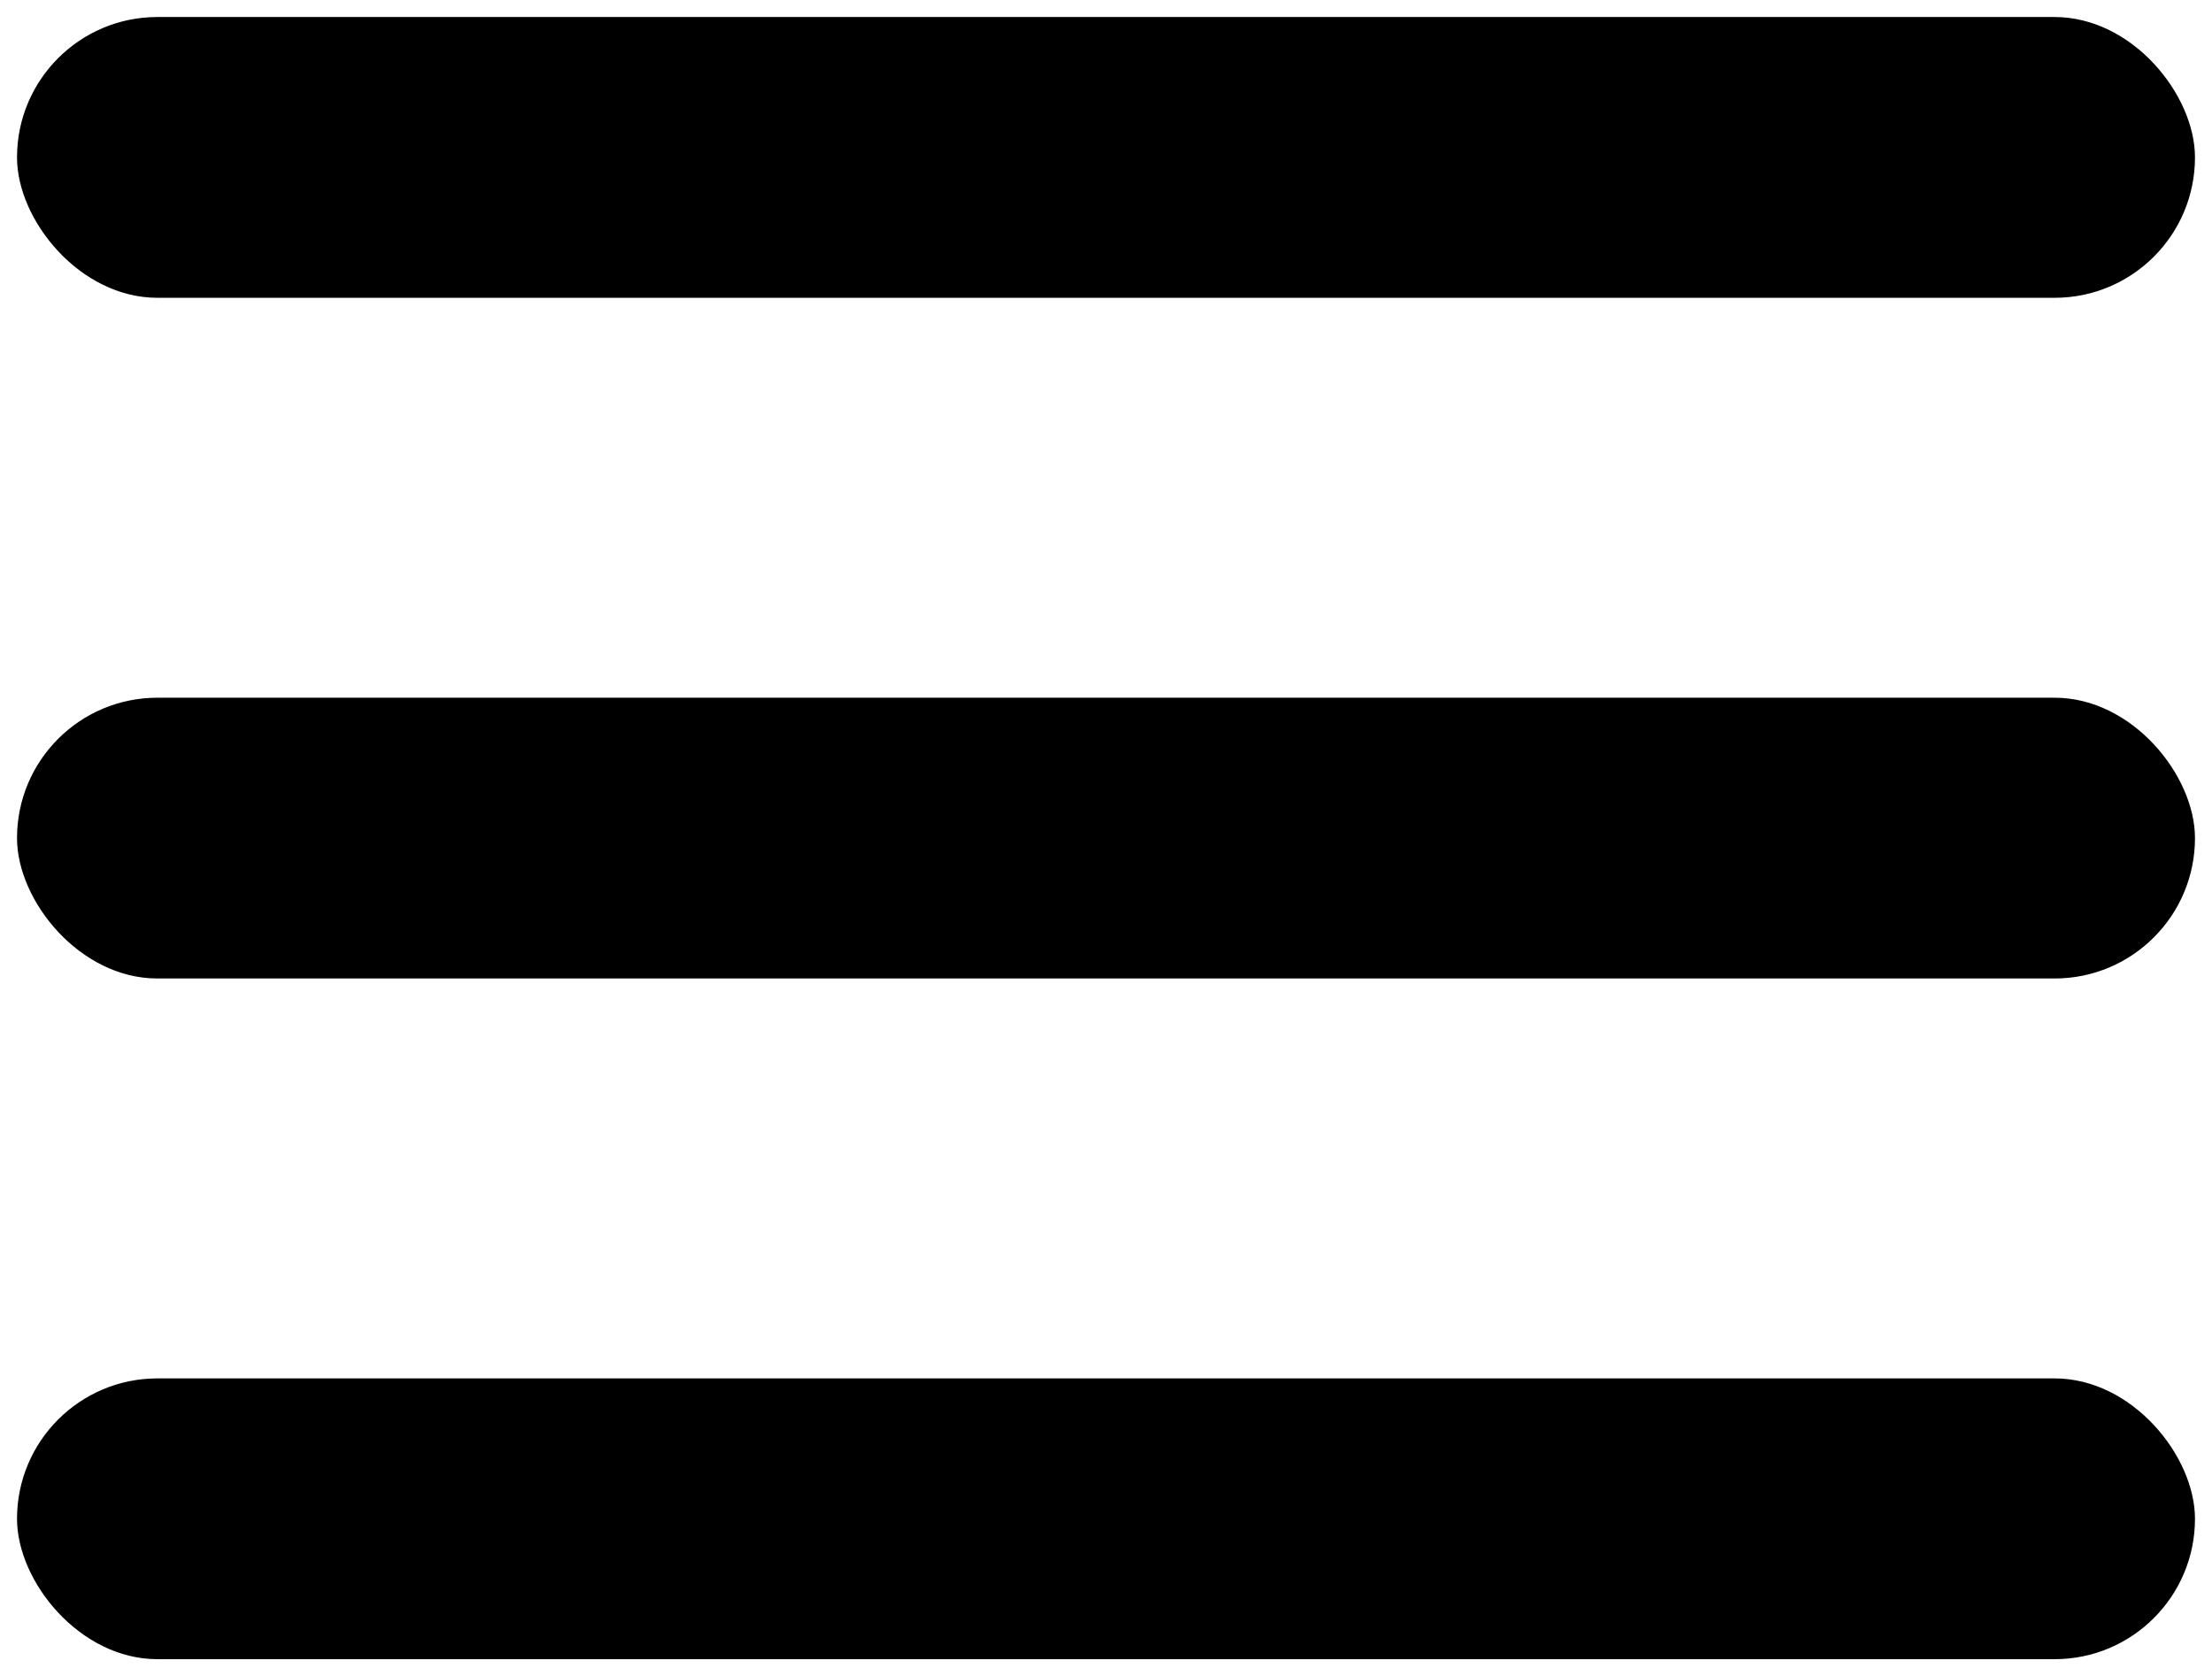
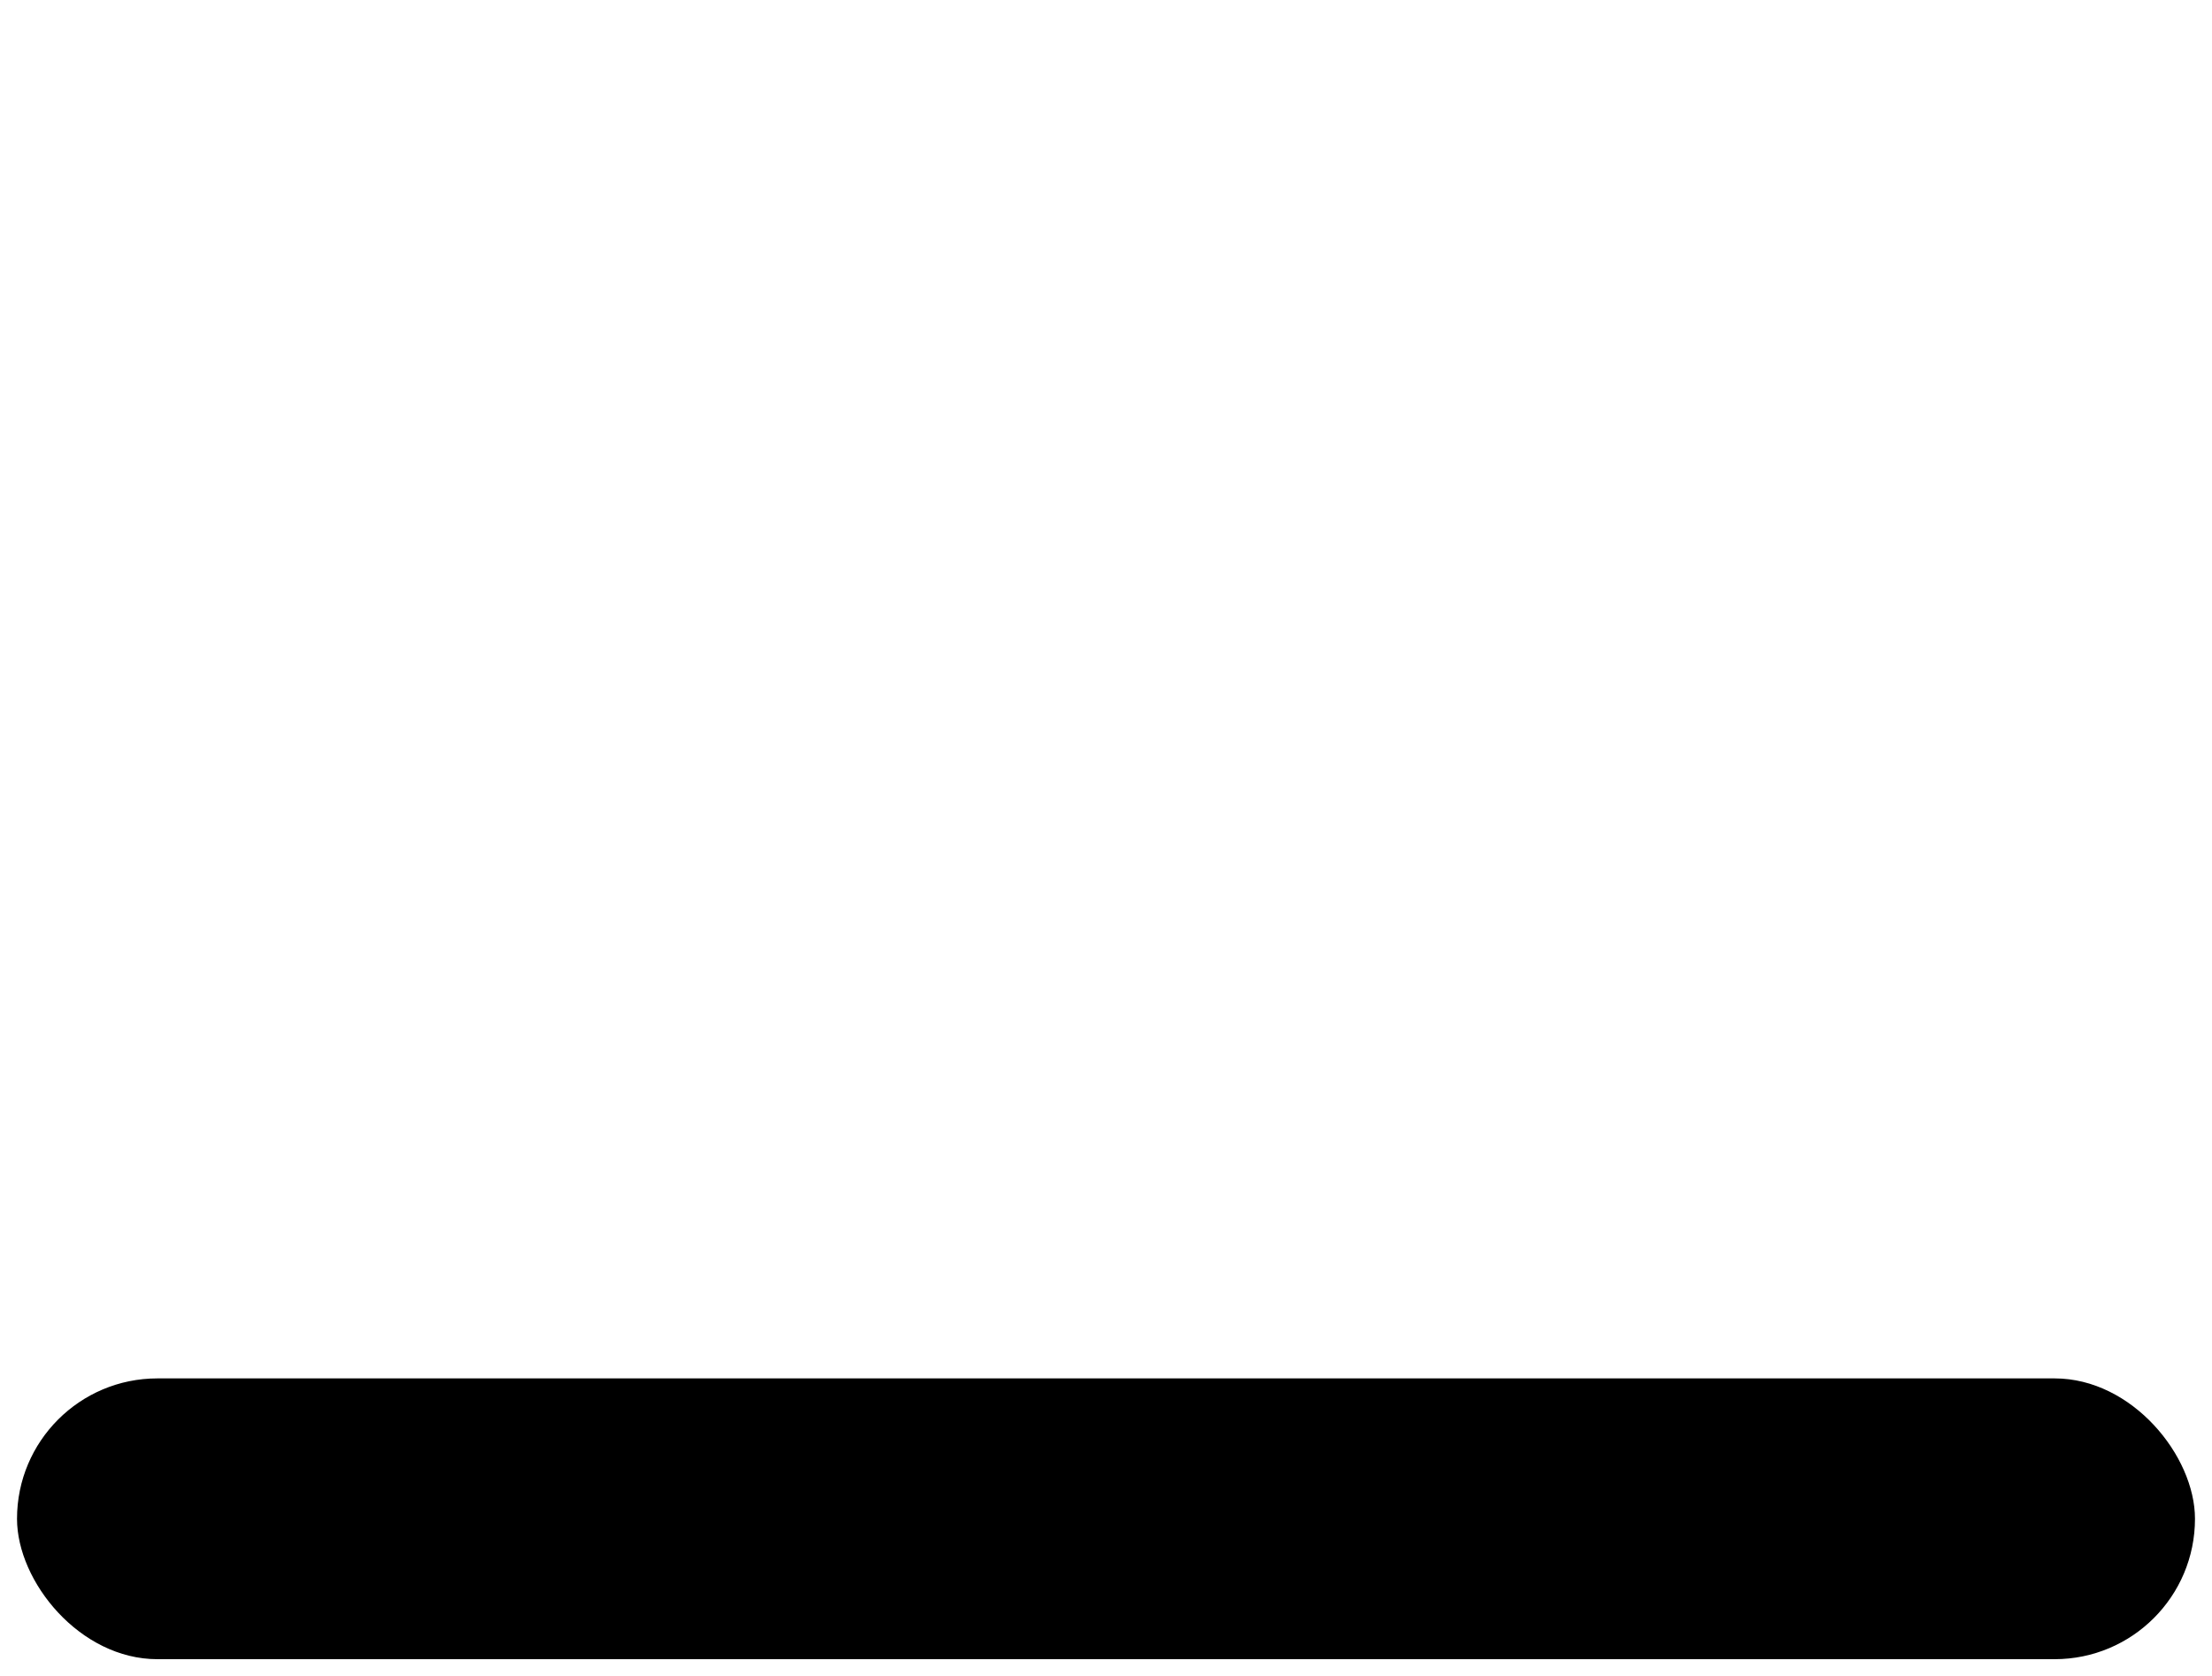
<svg xmlns="http://www.w3.org/2000/svg" width="520" height="394" viewBox="0 0 520 394" fill="none">
-   <rect x="4" y="4" width="512" height="66" rx="33" fill="black" />
-   <rect x="4" y="164" width="512" height="66" rx="33" fill="black" />
  <rect x="4" y="324" width="512" height="66" rx="33" fill="black" />
</svg>